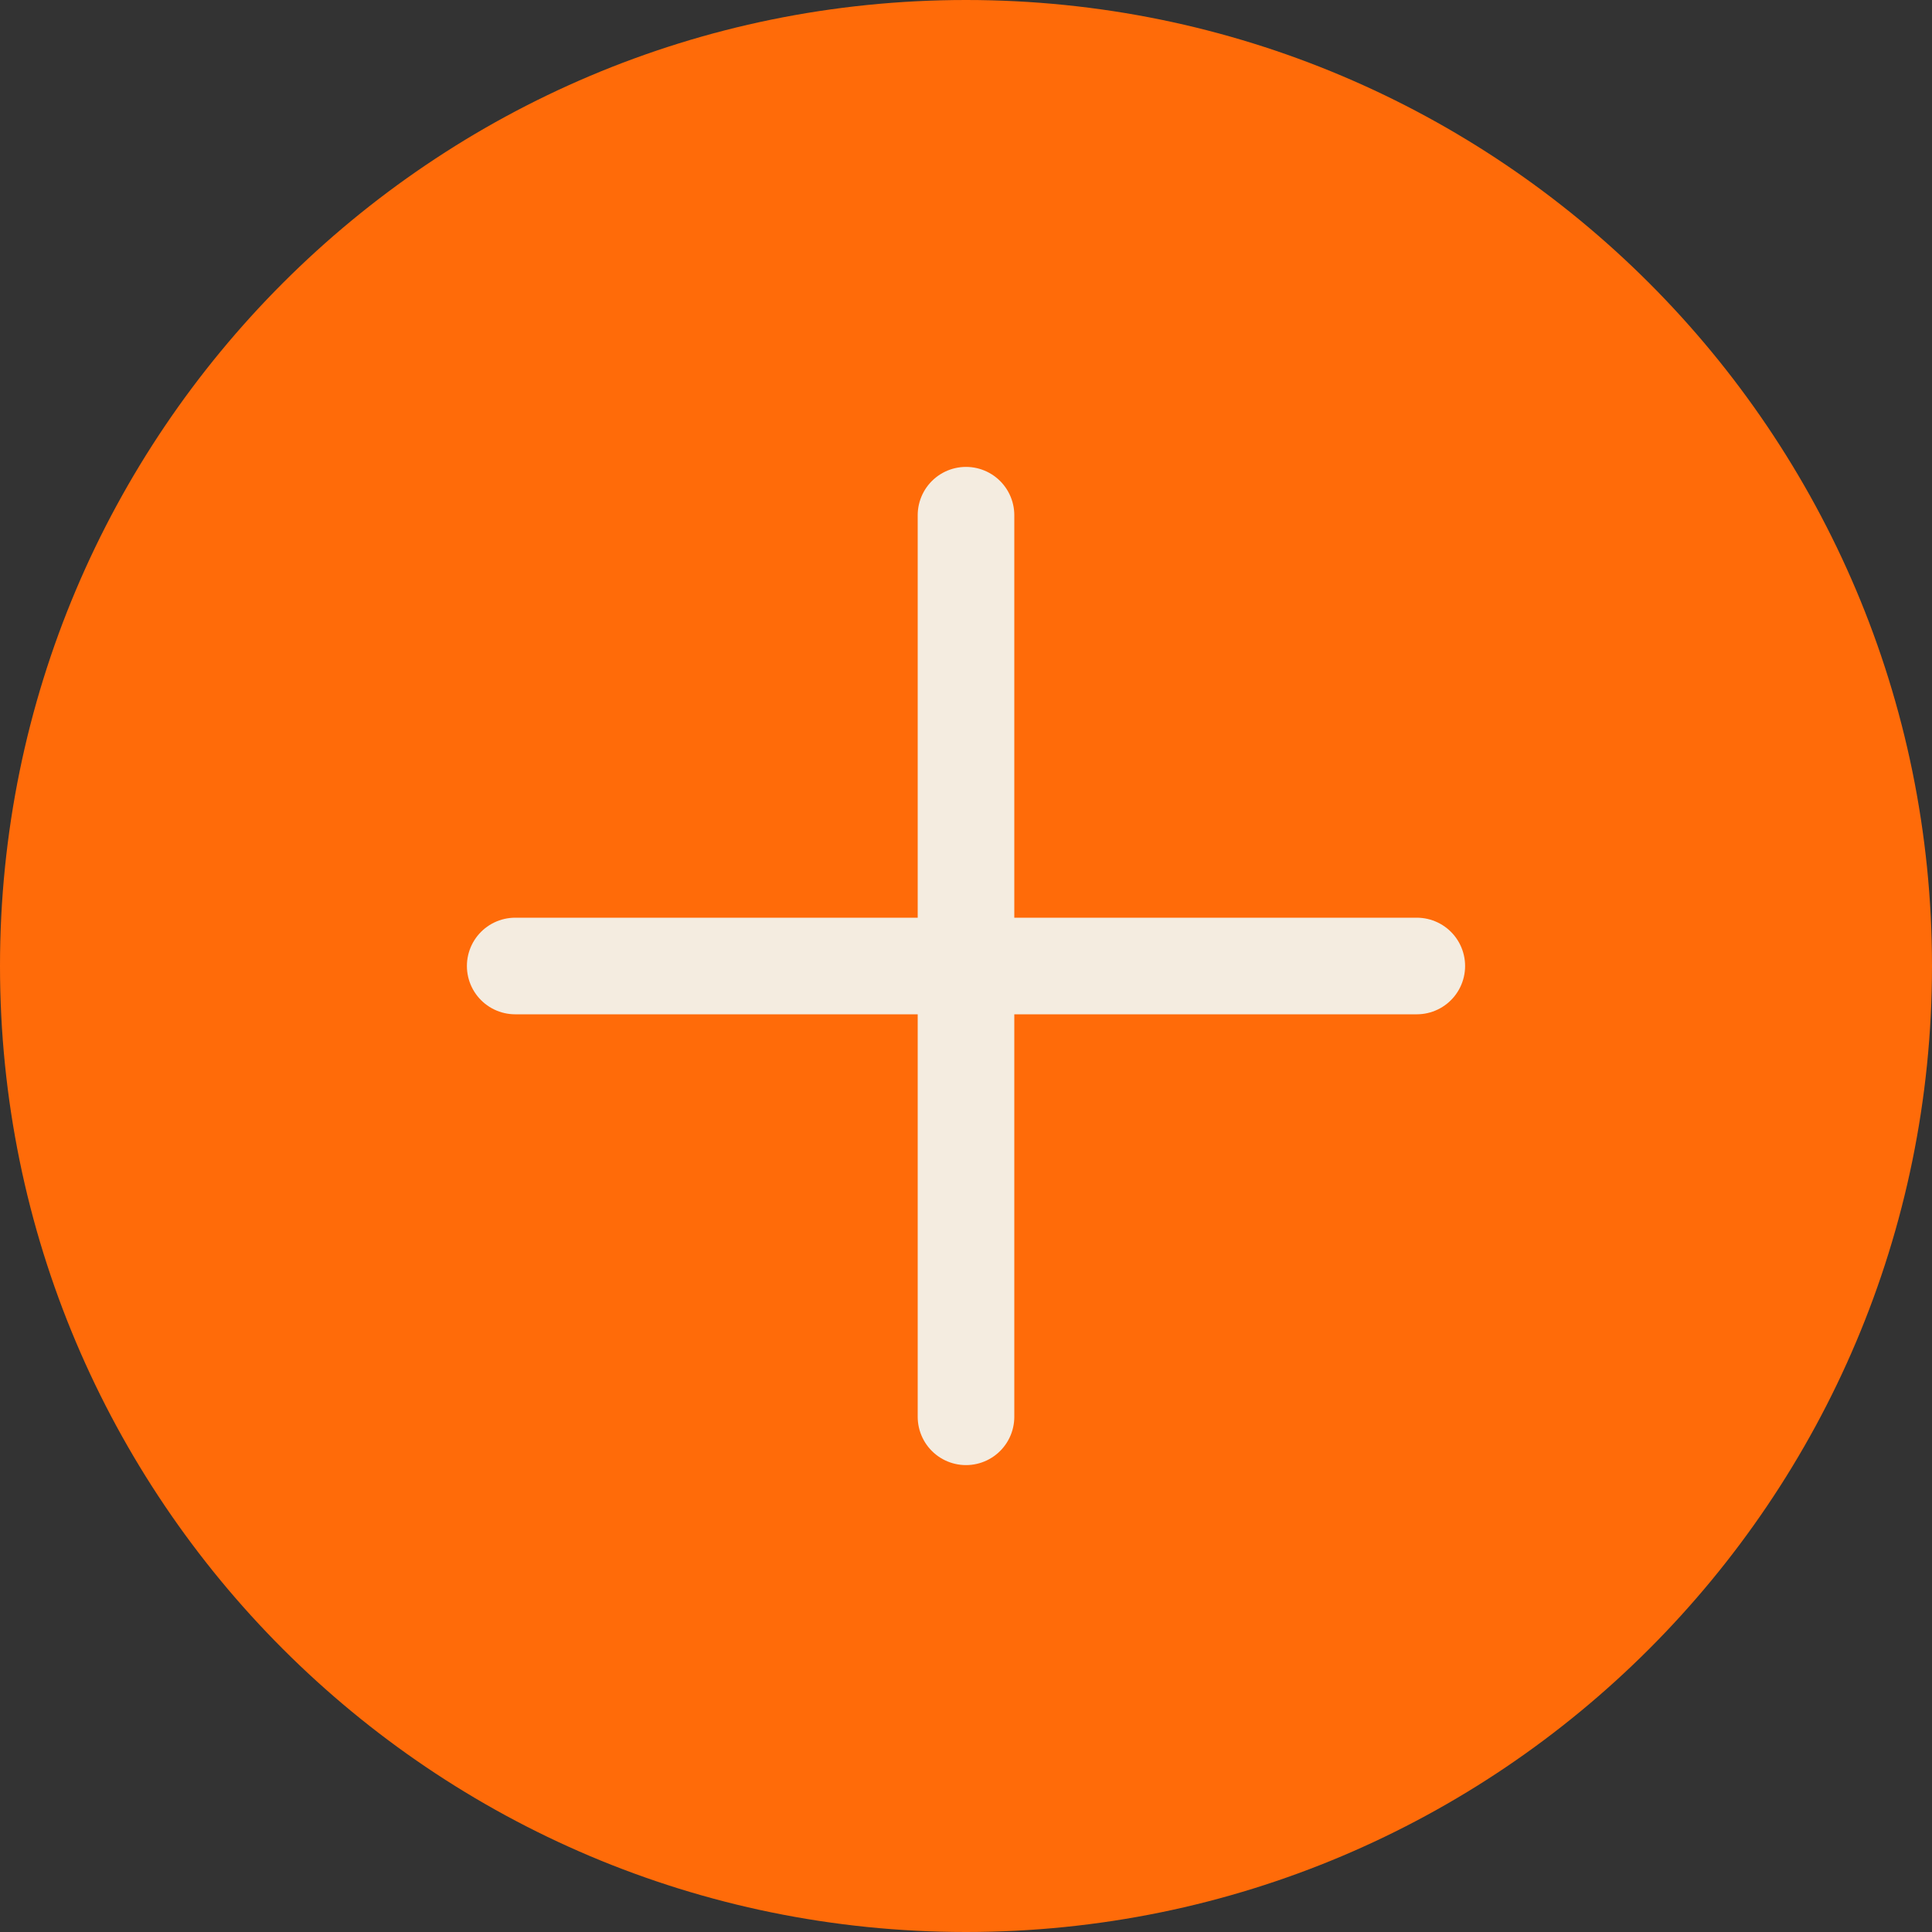
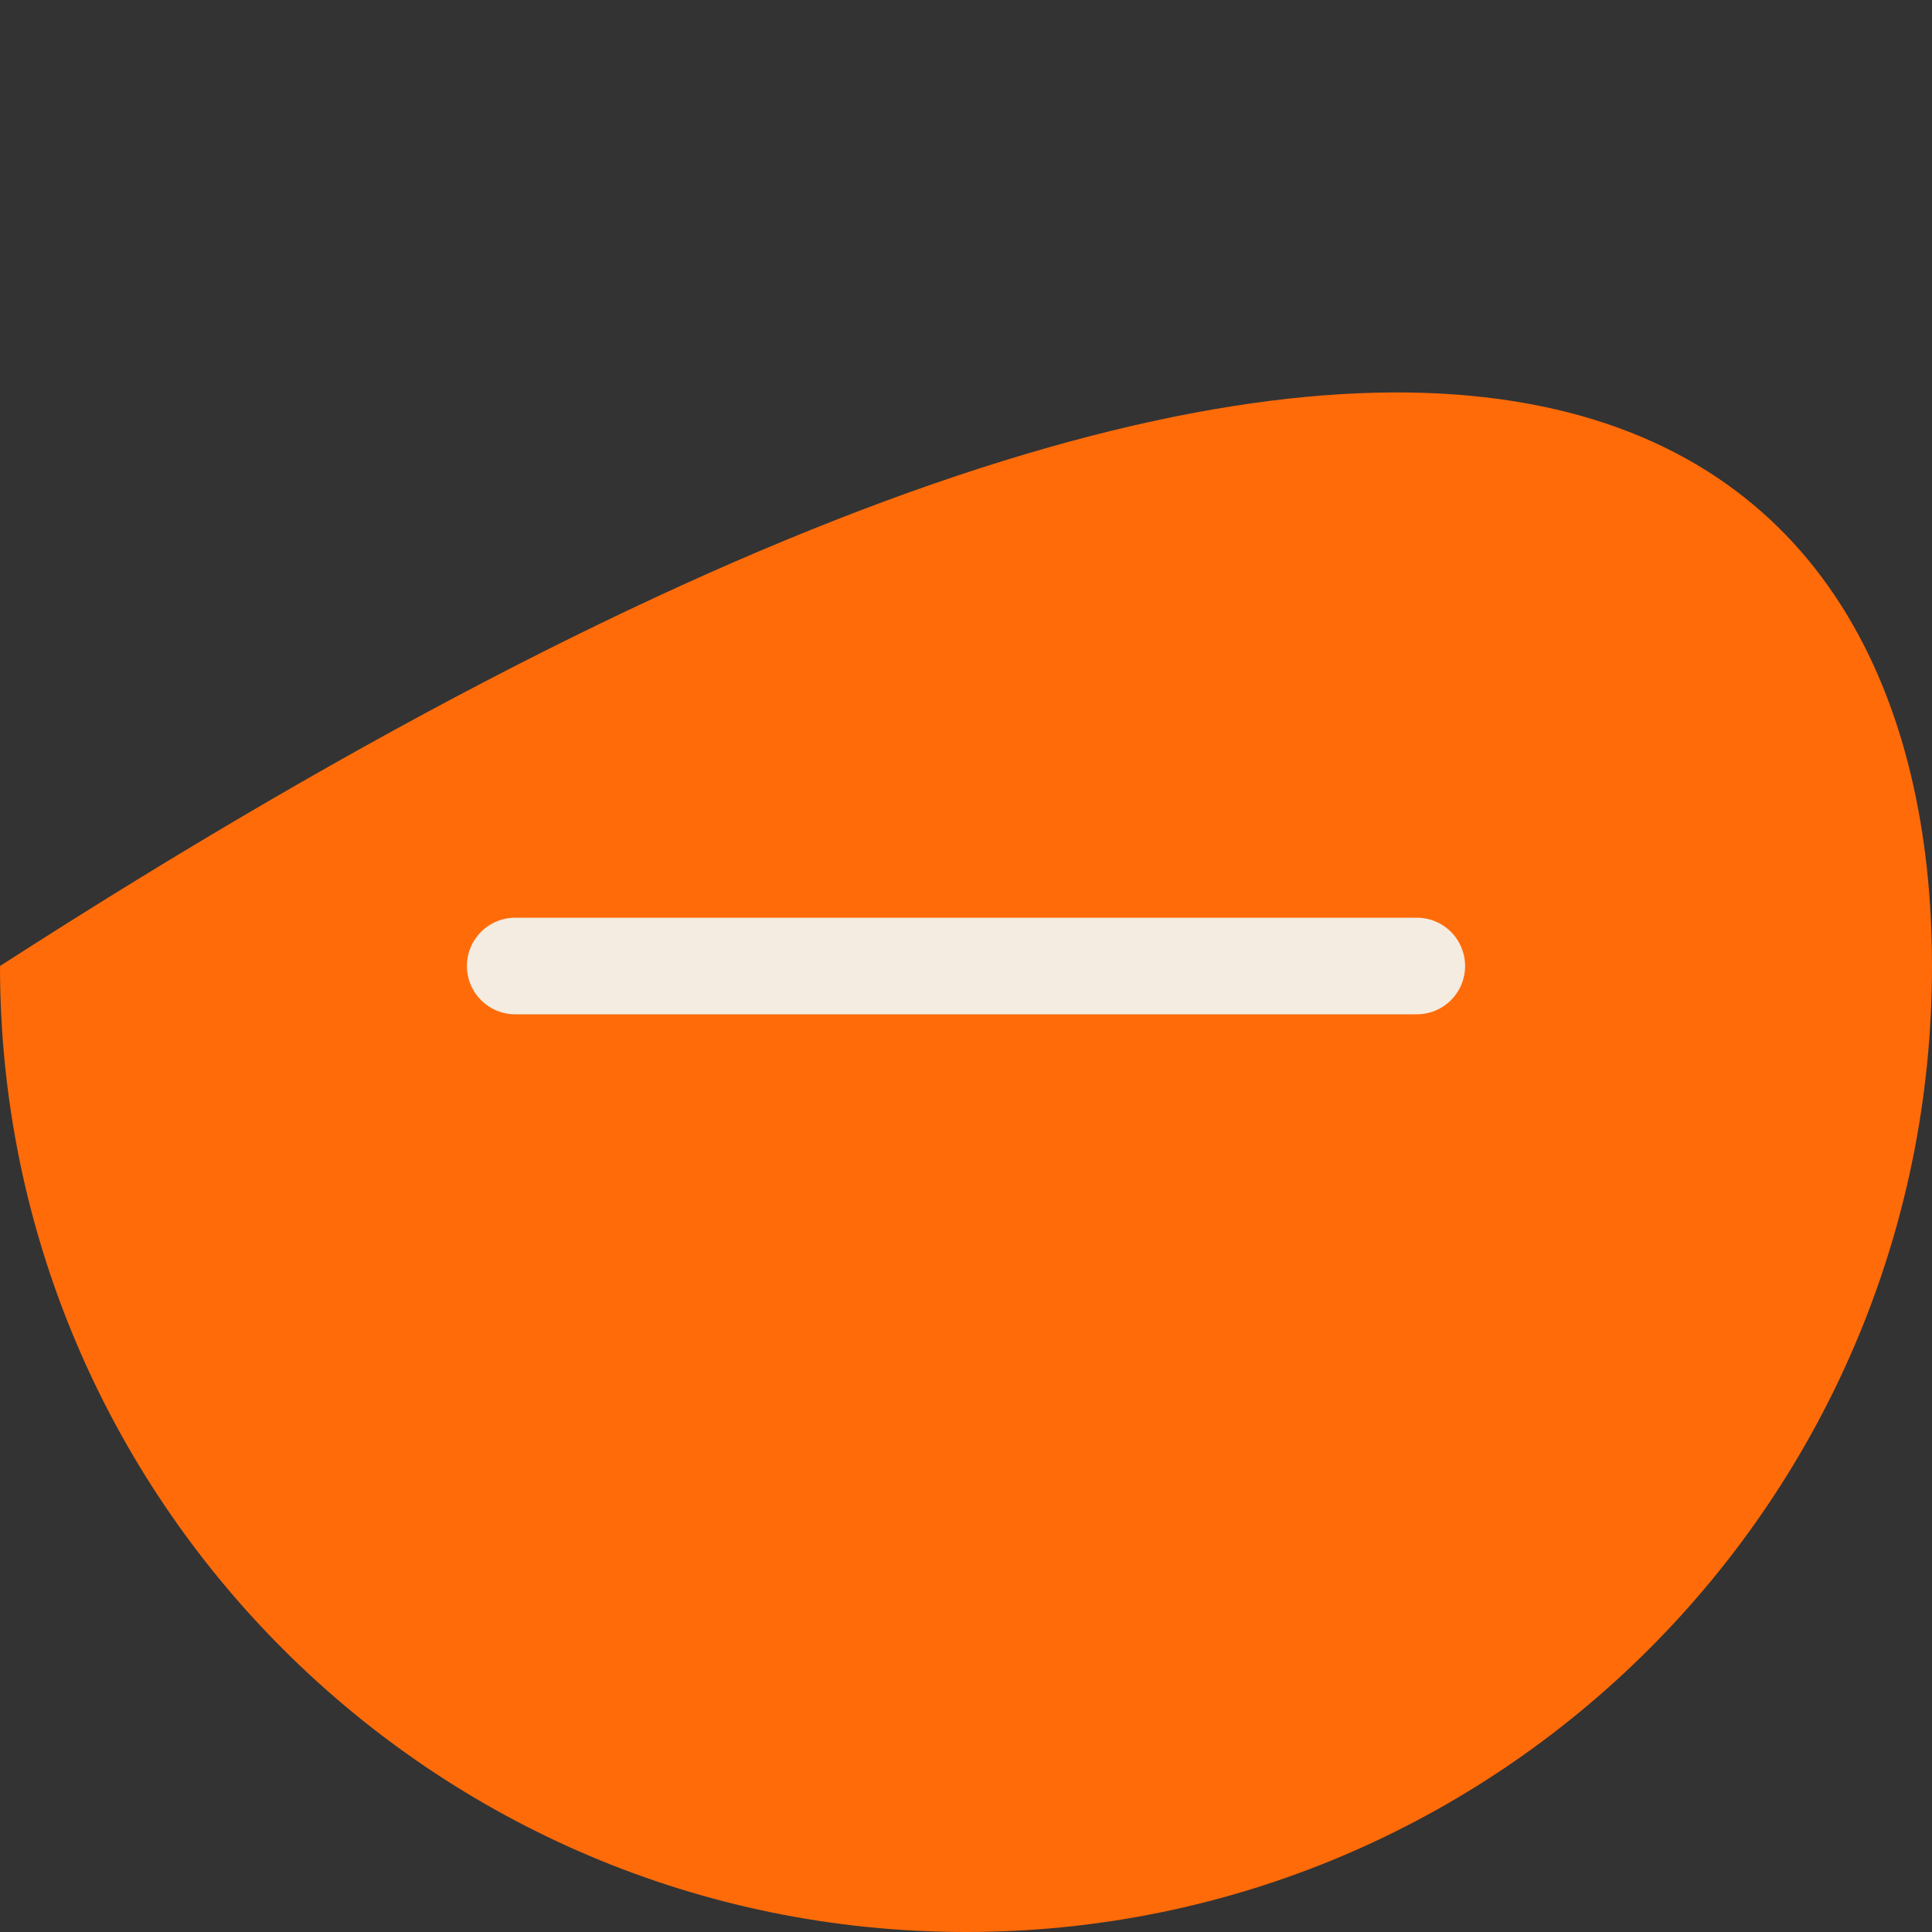
<svg xmlns="http://www.w3.org/2000/svg" width="30" height="30" viewBox="0 0 30 30" fill="none">
  <rect x="0" y="0" width="30" height="30" fill="#333333" stroke="none" />
-   <path d="M0 15C0 6.716 6.716 0 15 0C23.284 0 30 6.716 30 15C30 23.284 23.284 30 15 30C6.716 30 0 23.284 0 15Z" fill="#FF6B09" />
+   <path d="M0 15C23.284 0 30 6.716 30 15C30 23.284 23.284 30 15 30C6.716 30 0 23.284 0 15Z" fill="#FF6B09" />
  <path d="M8 15L22 15" stroke="#F4ECE0" stroke-width="1.5" stroke-linecap="round" />
-   <path d="M15 8L15 22" stroke="#F4ECE0" stroke-width="1.5" stroke-linecap="round" />
</svg>